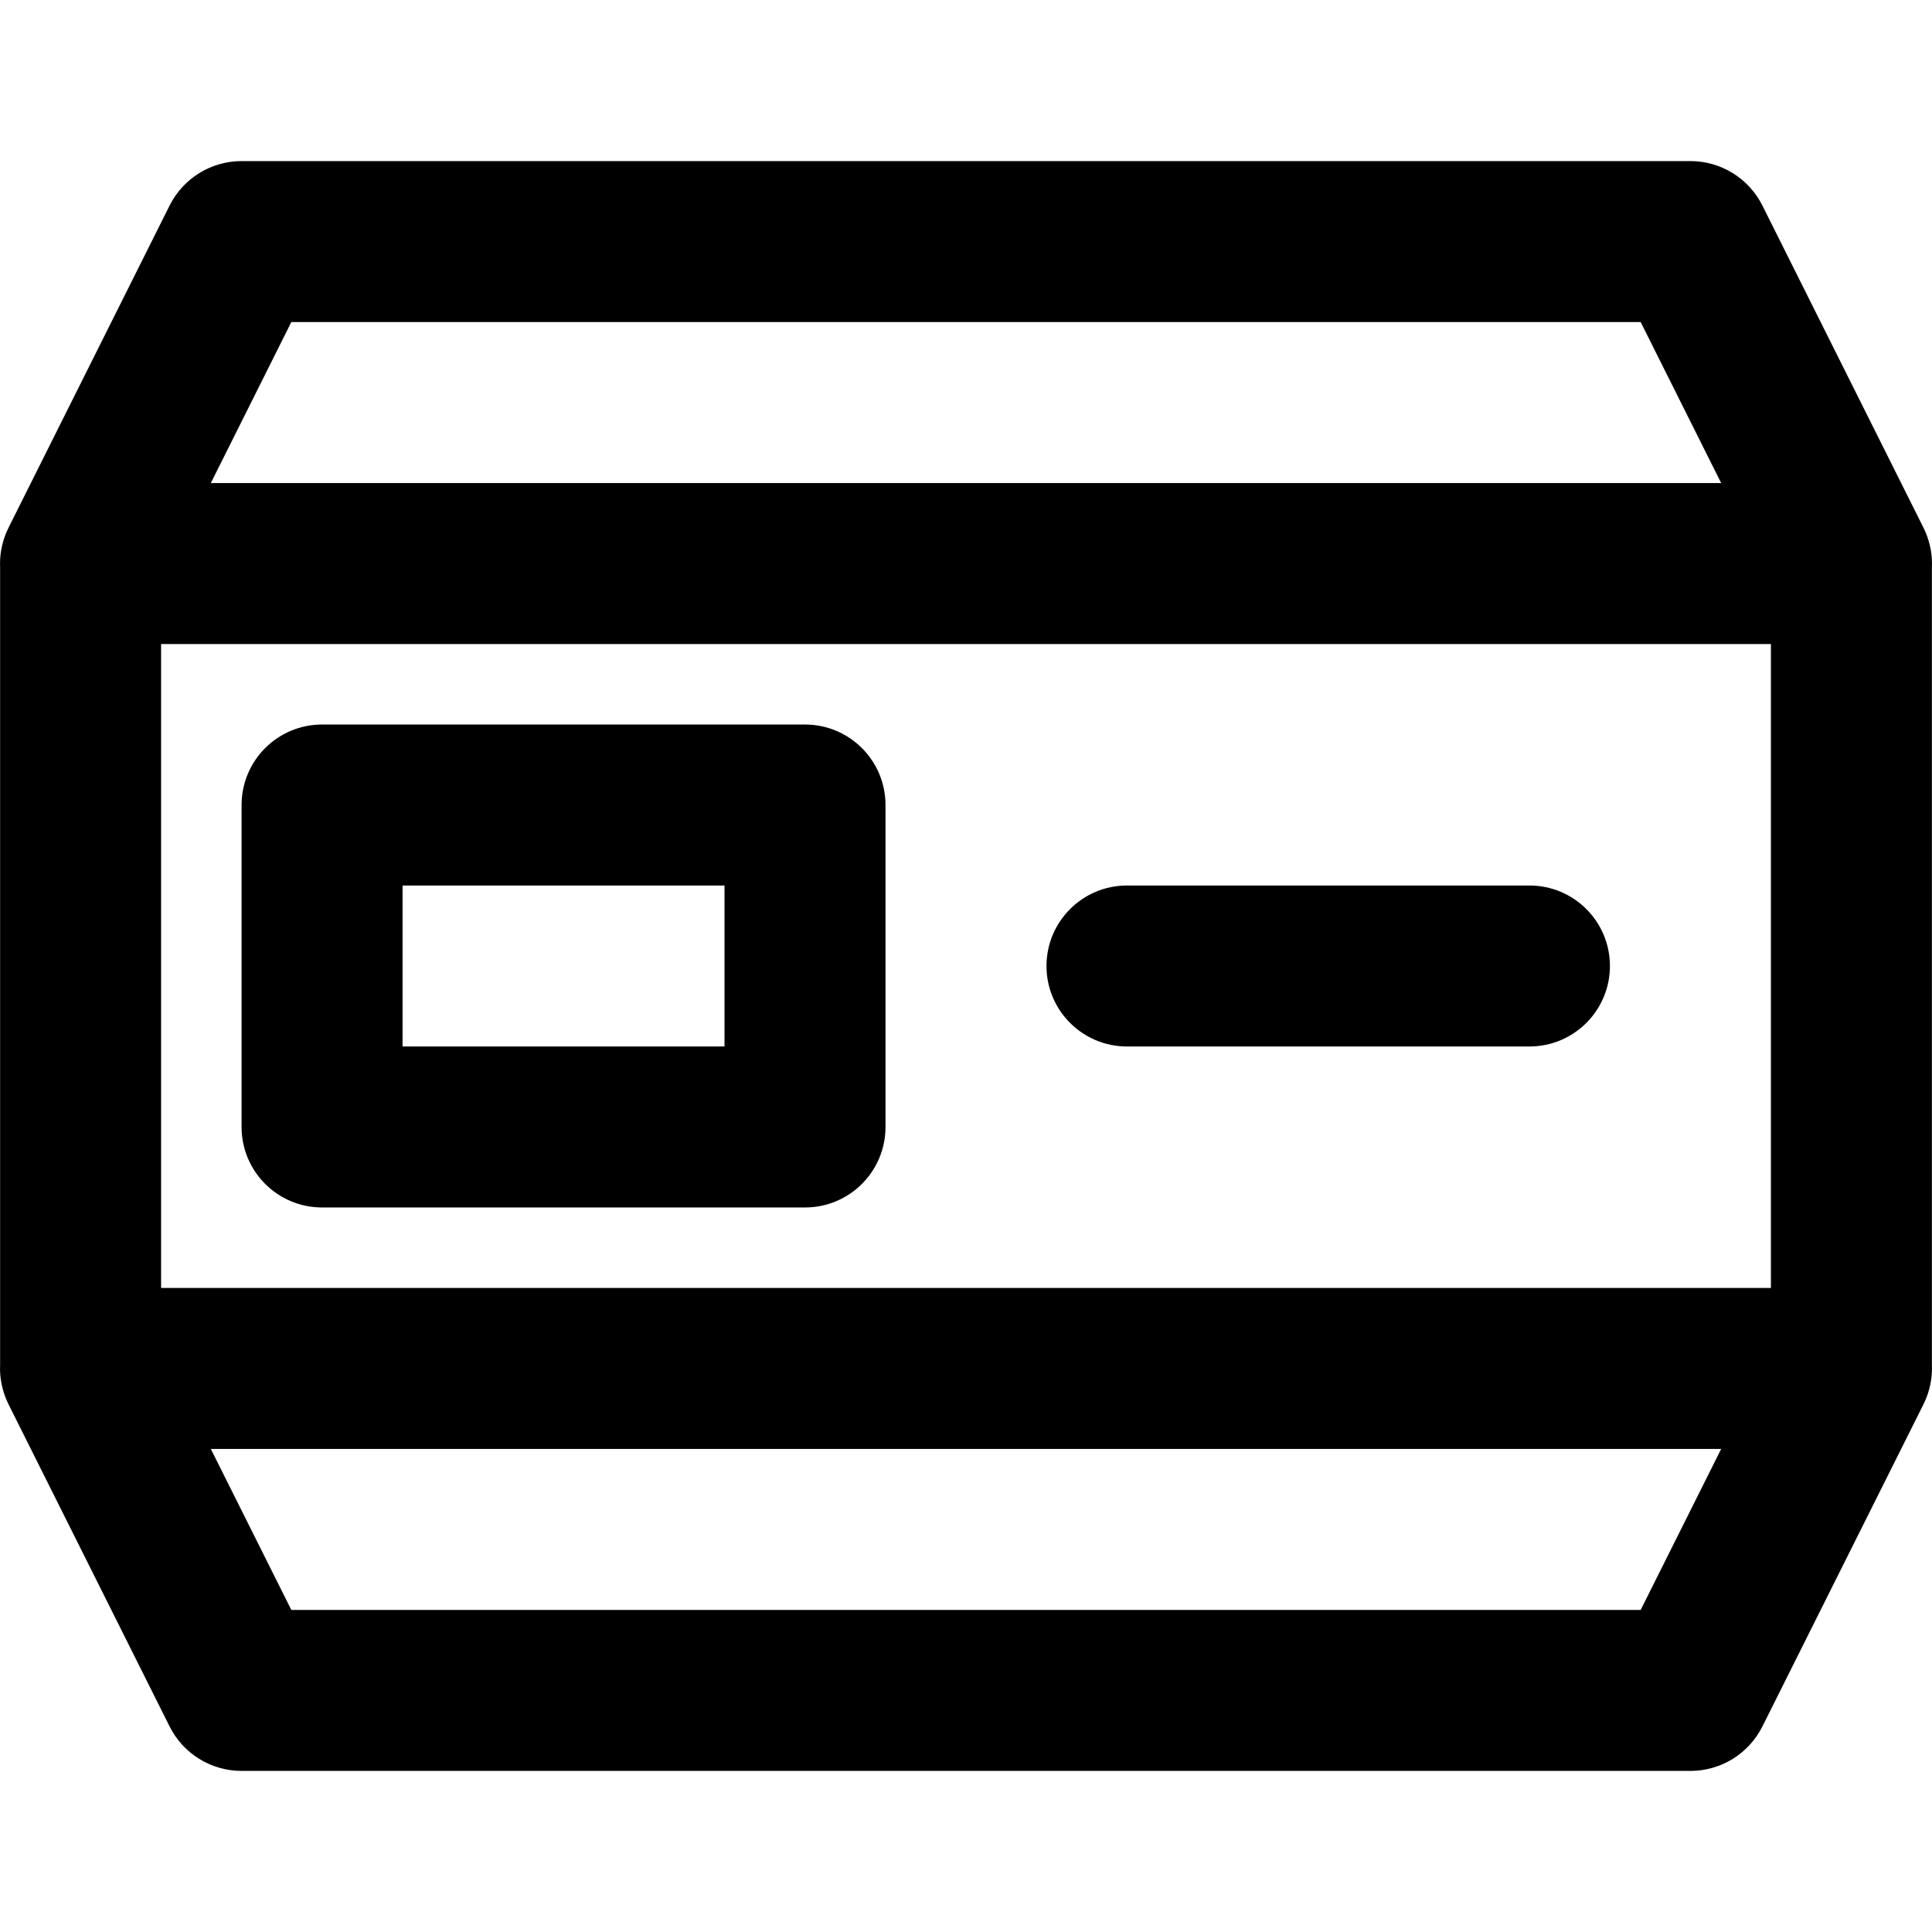
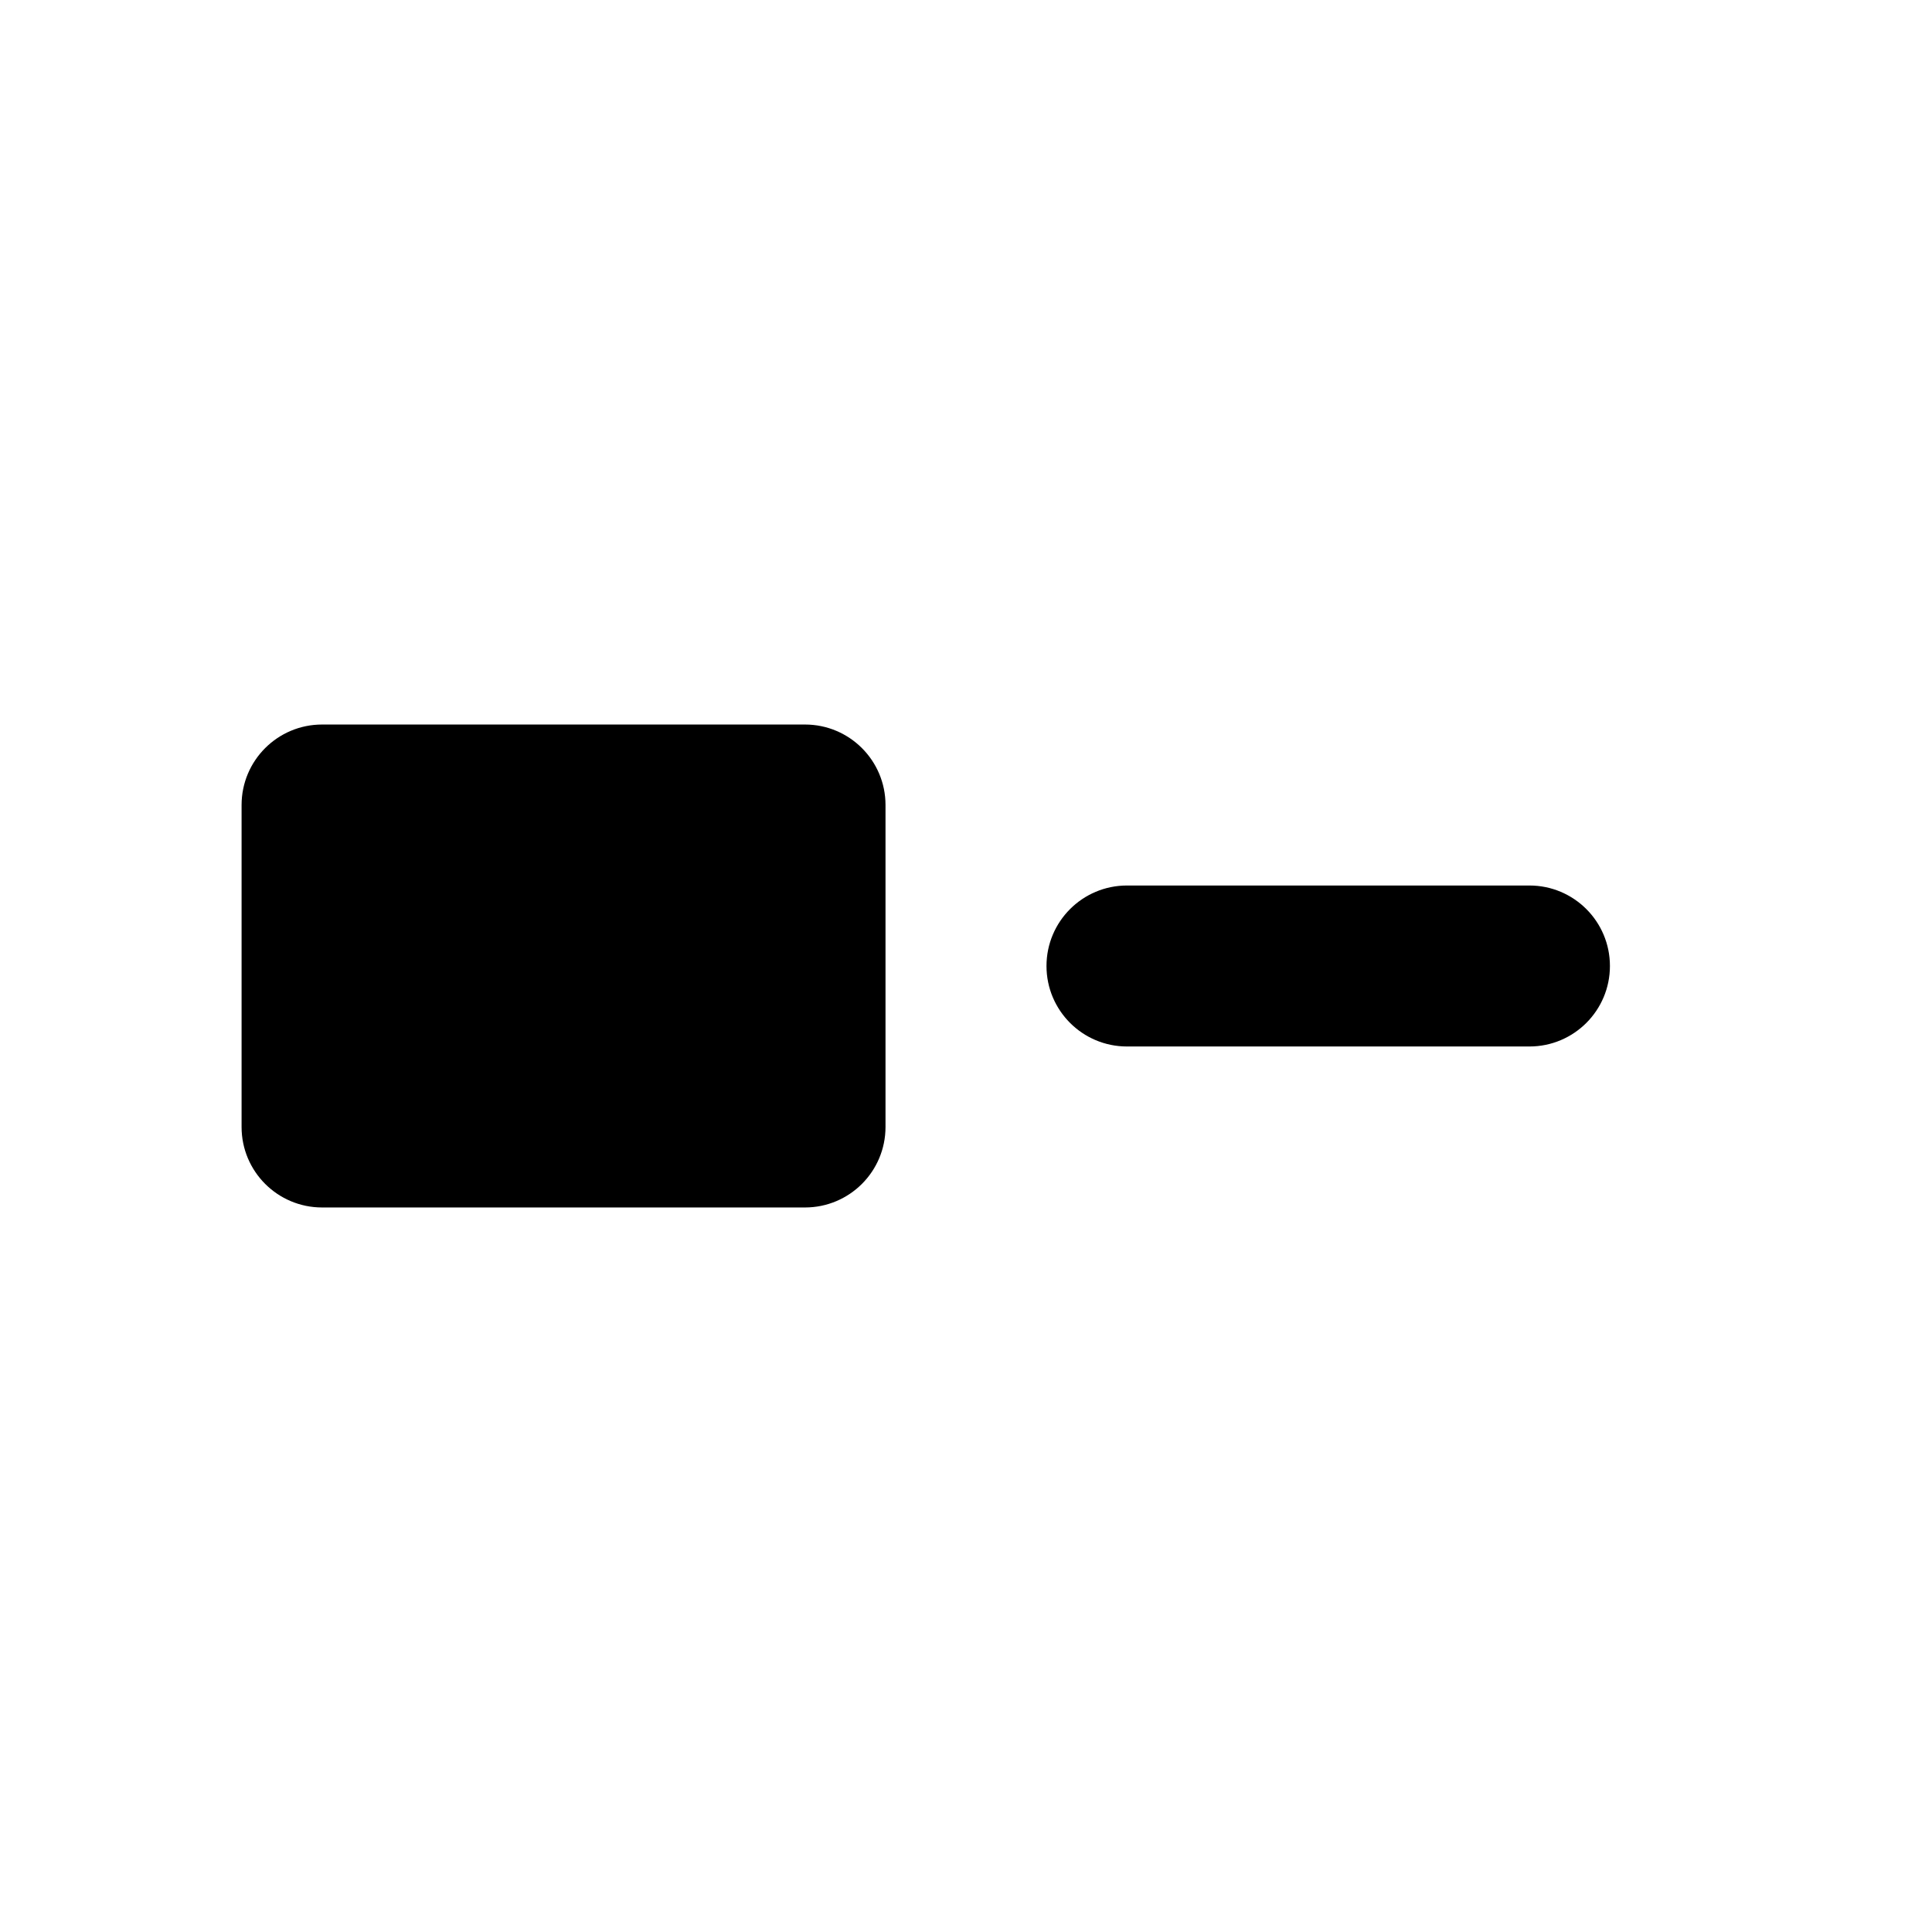
<svg xmlns="http://www.w3.org/2000/svg" fill="#000000" height="800px" width="800px" version="1.1" id="Layer_1" viewBox="0 0 512.055 512.055" xml:space="preserve">
  <g transform="translate(-1)">
    <g>
      <g>
-         <path d="M512.026,369.154c0.026-0.083,0.052-0.167,0.077-0.251c0.73-2.362,1.023-4.75,0.924-7.083V150.235     c0.099-2.333-0.194-4.721-0.924-7.083c-0.026-0.084-0.051-0.168-0.077-0.251c-0.19-0.59-0.399-1.179-0.646-1.765     c-0.059-0.14-0.128-0.274-0.19-0.413c-0.134-0.301-0.265-0.603-0.415-0.903l-42.667-85.333     c-3.614-7.227-11.001-11.793-19.081-11.793h-384c-8.08,0-15.467,4.565-19.081,11.793L3.28,139.82     c-0.15,0.299-0.281,0.601-0.415,0.903c-0.062,0.139-0.131,0.273-0.19,0.413c-0.247,0.585-0.455,1.174-0.646,1.765     c-0.026,0.083-0.052,0.167-0.077,0.251c-0.73,2.362-1.023,4.75-0.924,7.083V361.82c-0.099,2.333,0.194,4.721,0.924,7.083     c0.026,0.084,0.051,0.168,0.077,0.251c0.19,0.59,0.399,1.179,0.646,1.765c0.059,0.14,0.128,0.274,0.19,0.413     c0.134,0.301,0.265,0.603,0.415,0.903l42.667,85.333c3.614,7.227,11.001,11.793,19.081,11.793h384     c8.081,0,15.467-4.565,19.081-11.793l42.667-85.333c0.15-0.299,0.281-0.601,0.415-0.903c0.062-0.139,0.131-0.273,0.19-0.413     C511.627,370.334,511.835,369.745,512.026,369.154z M43.694,170.694h426.667v170.667H43.694V170.694z M78.212,85.361h357.631     l21.333,42.667H56.879L78.212,85.361z M435.843,426.694H78.212l-21.333-42.667h400.297L435.843,426.694z" />
-         <path d="M214.361,192.028h-128c-11.782,0-21.333,9.551-21.333,21.333v85.333c0,11.782,9.551,21.333,21.333,21.333h128     c11.782,0,21.333-9.551,21.333-21.333v-85.333C235.694,201.579,226.143,192.028,214.361,192.028z M193.028,277.361h-85.333     v-42.667h85.333V277.361z" />
+         <path d="M214.361,192.028h-128c-11.782,0-21.333,9.551-21.333,21.333v85.333c0,11.782,9.551,21.333,21.333,21.333h128     c11.782,0,21.333-9.551,21.333-21.333v-85.333C235.694,201.579,226.143,192.028,214.361,192.028z M193.028,277.361h-85.333     h85.333V277.361z" />
        <path d="M406.361,234.694H299.694c-11.782,0-21.333,9.551-21.333,21.333c0,11.782,9.551,21.333,21.333,21.333h106.667     c11.782,0,21.333-9.551,21.333-21.333C427.694,244.245,418.143,234.694,406.361,234.694z" />
      </g>
    </g>
  </g>
</svg>